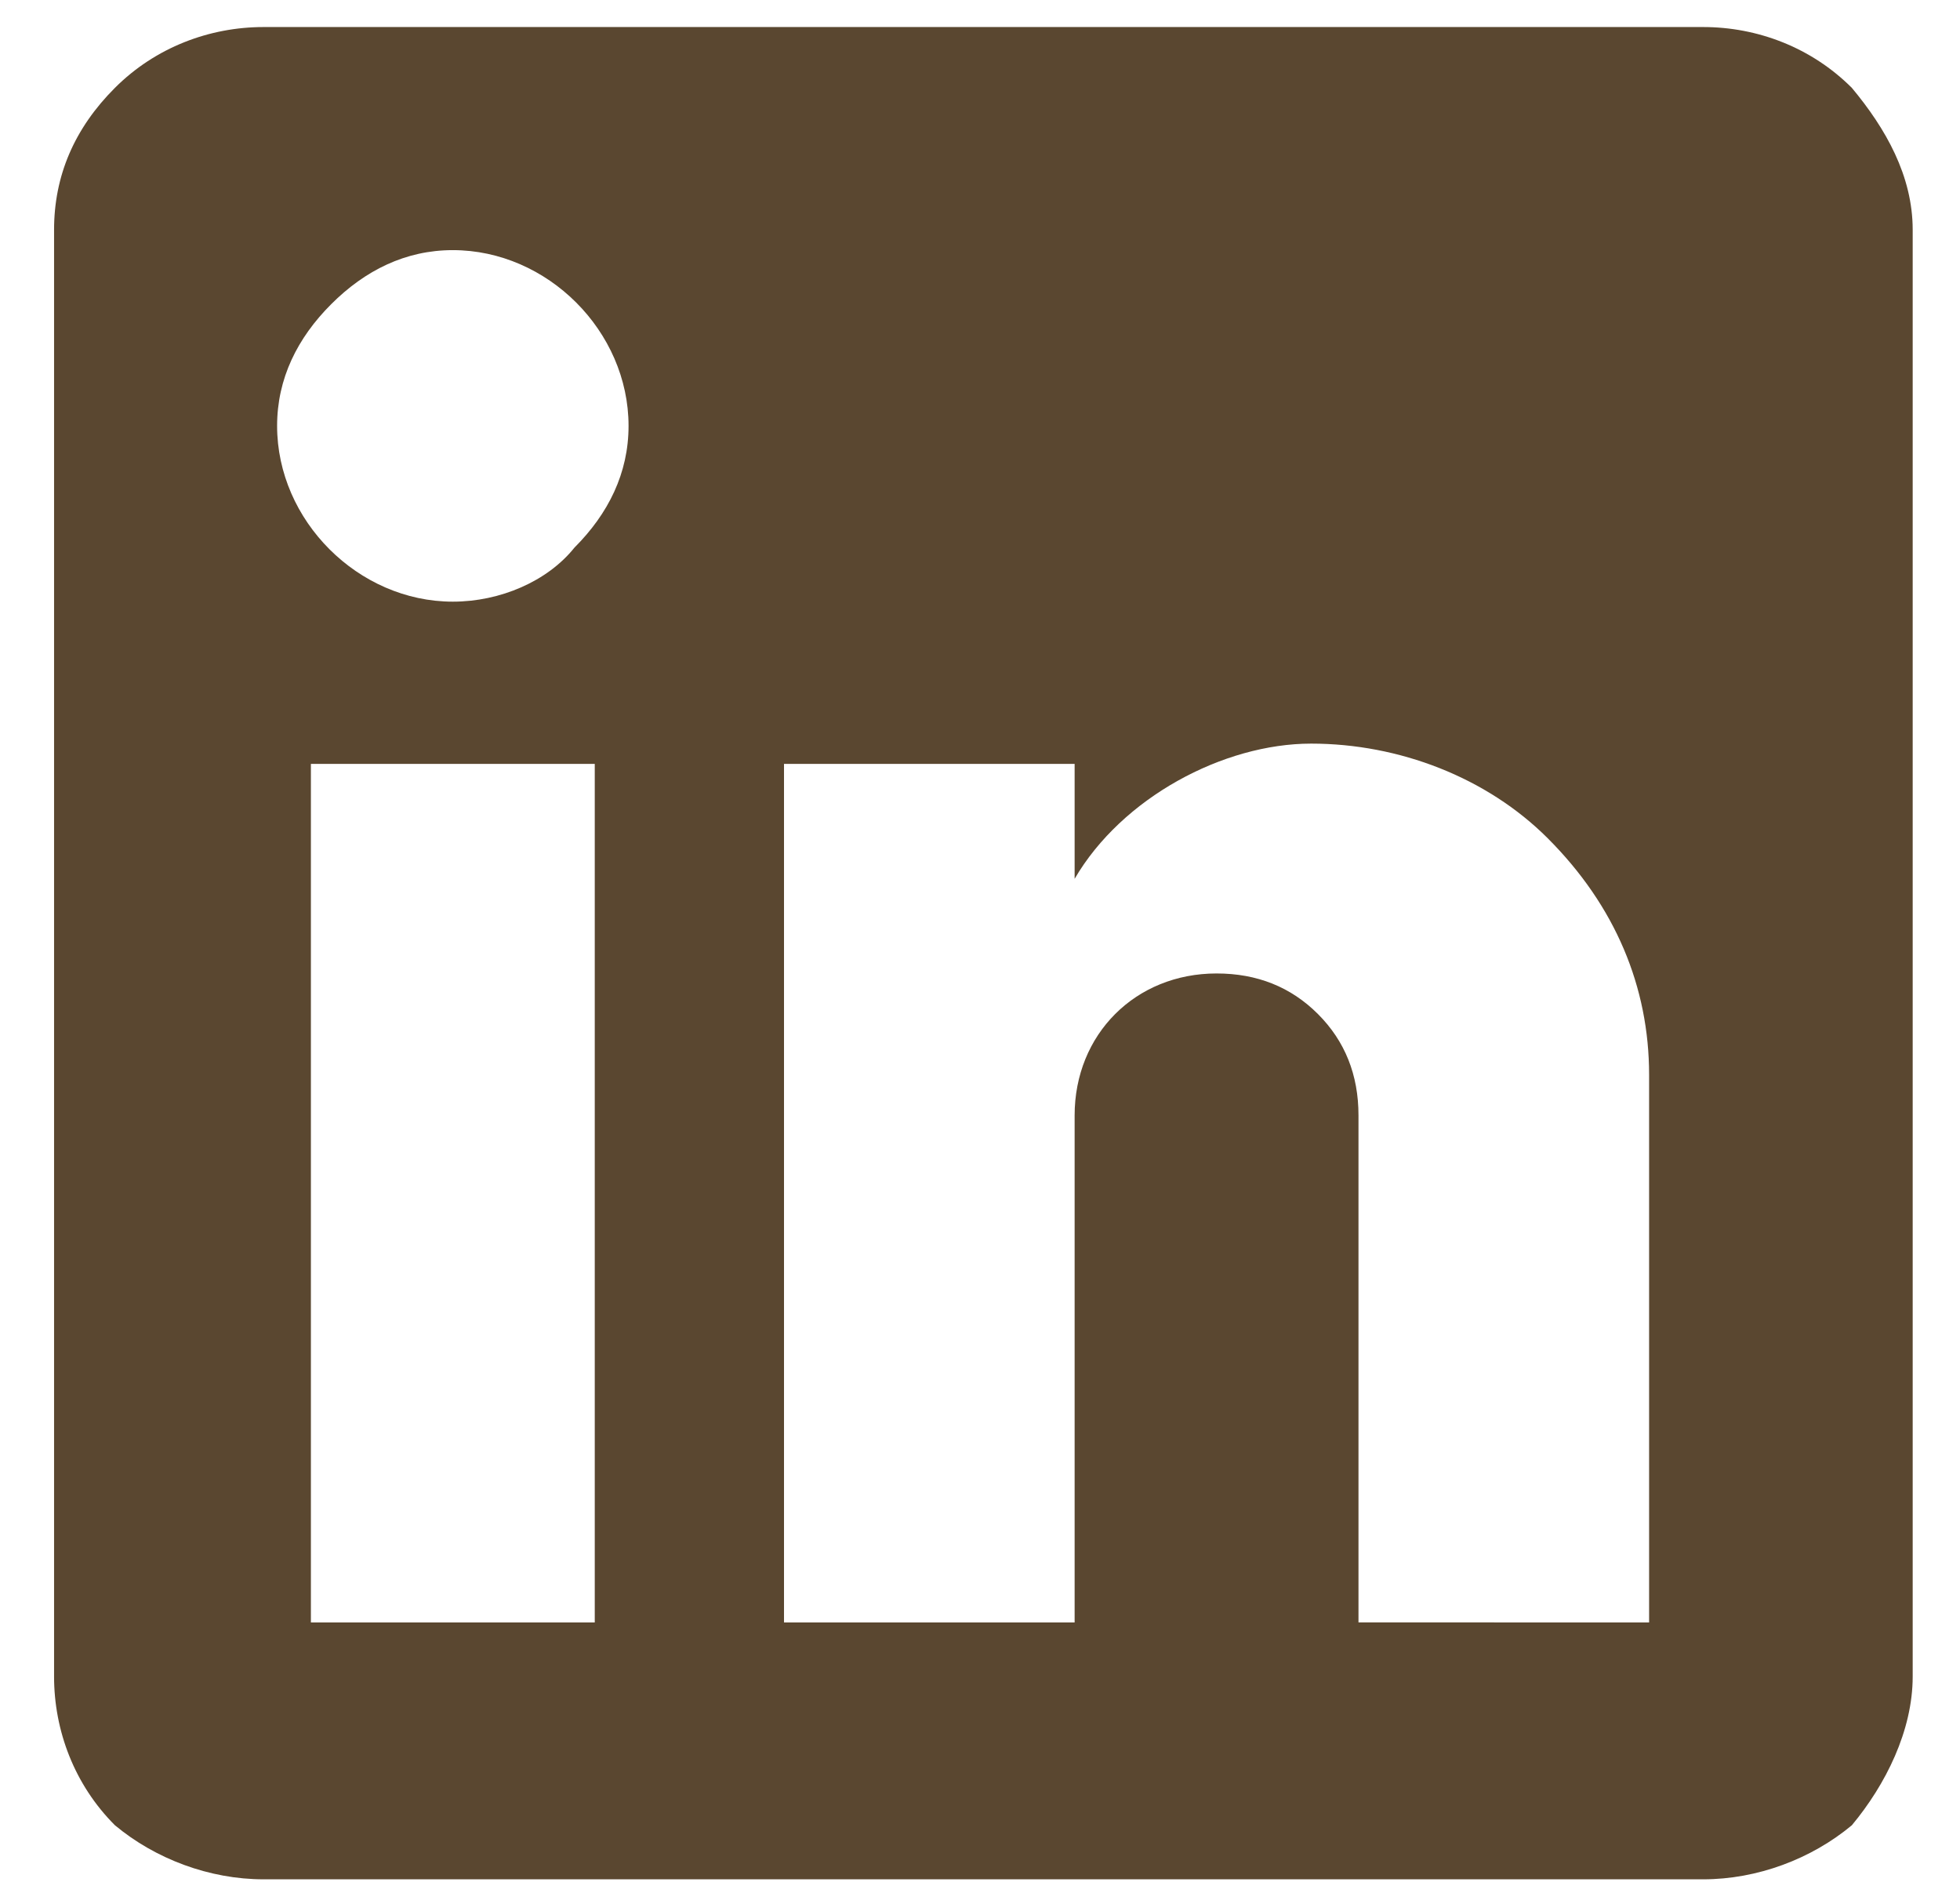
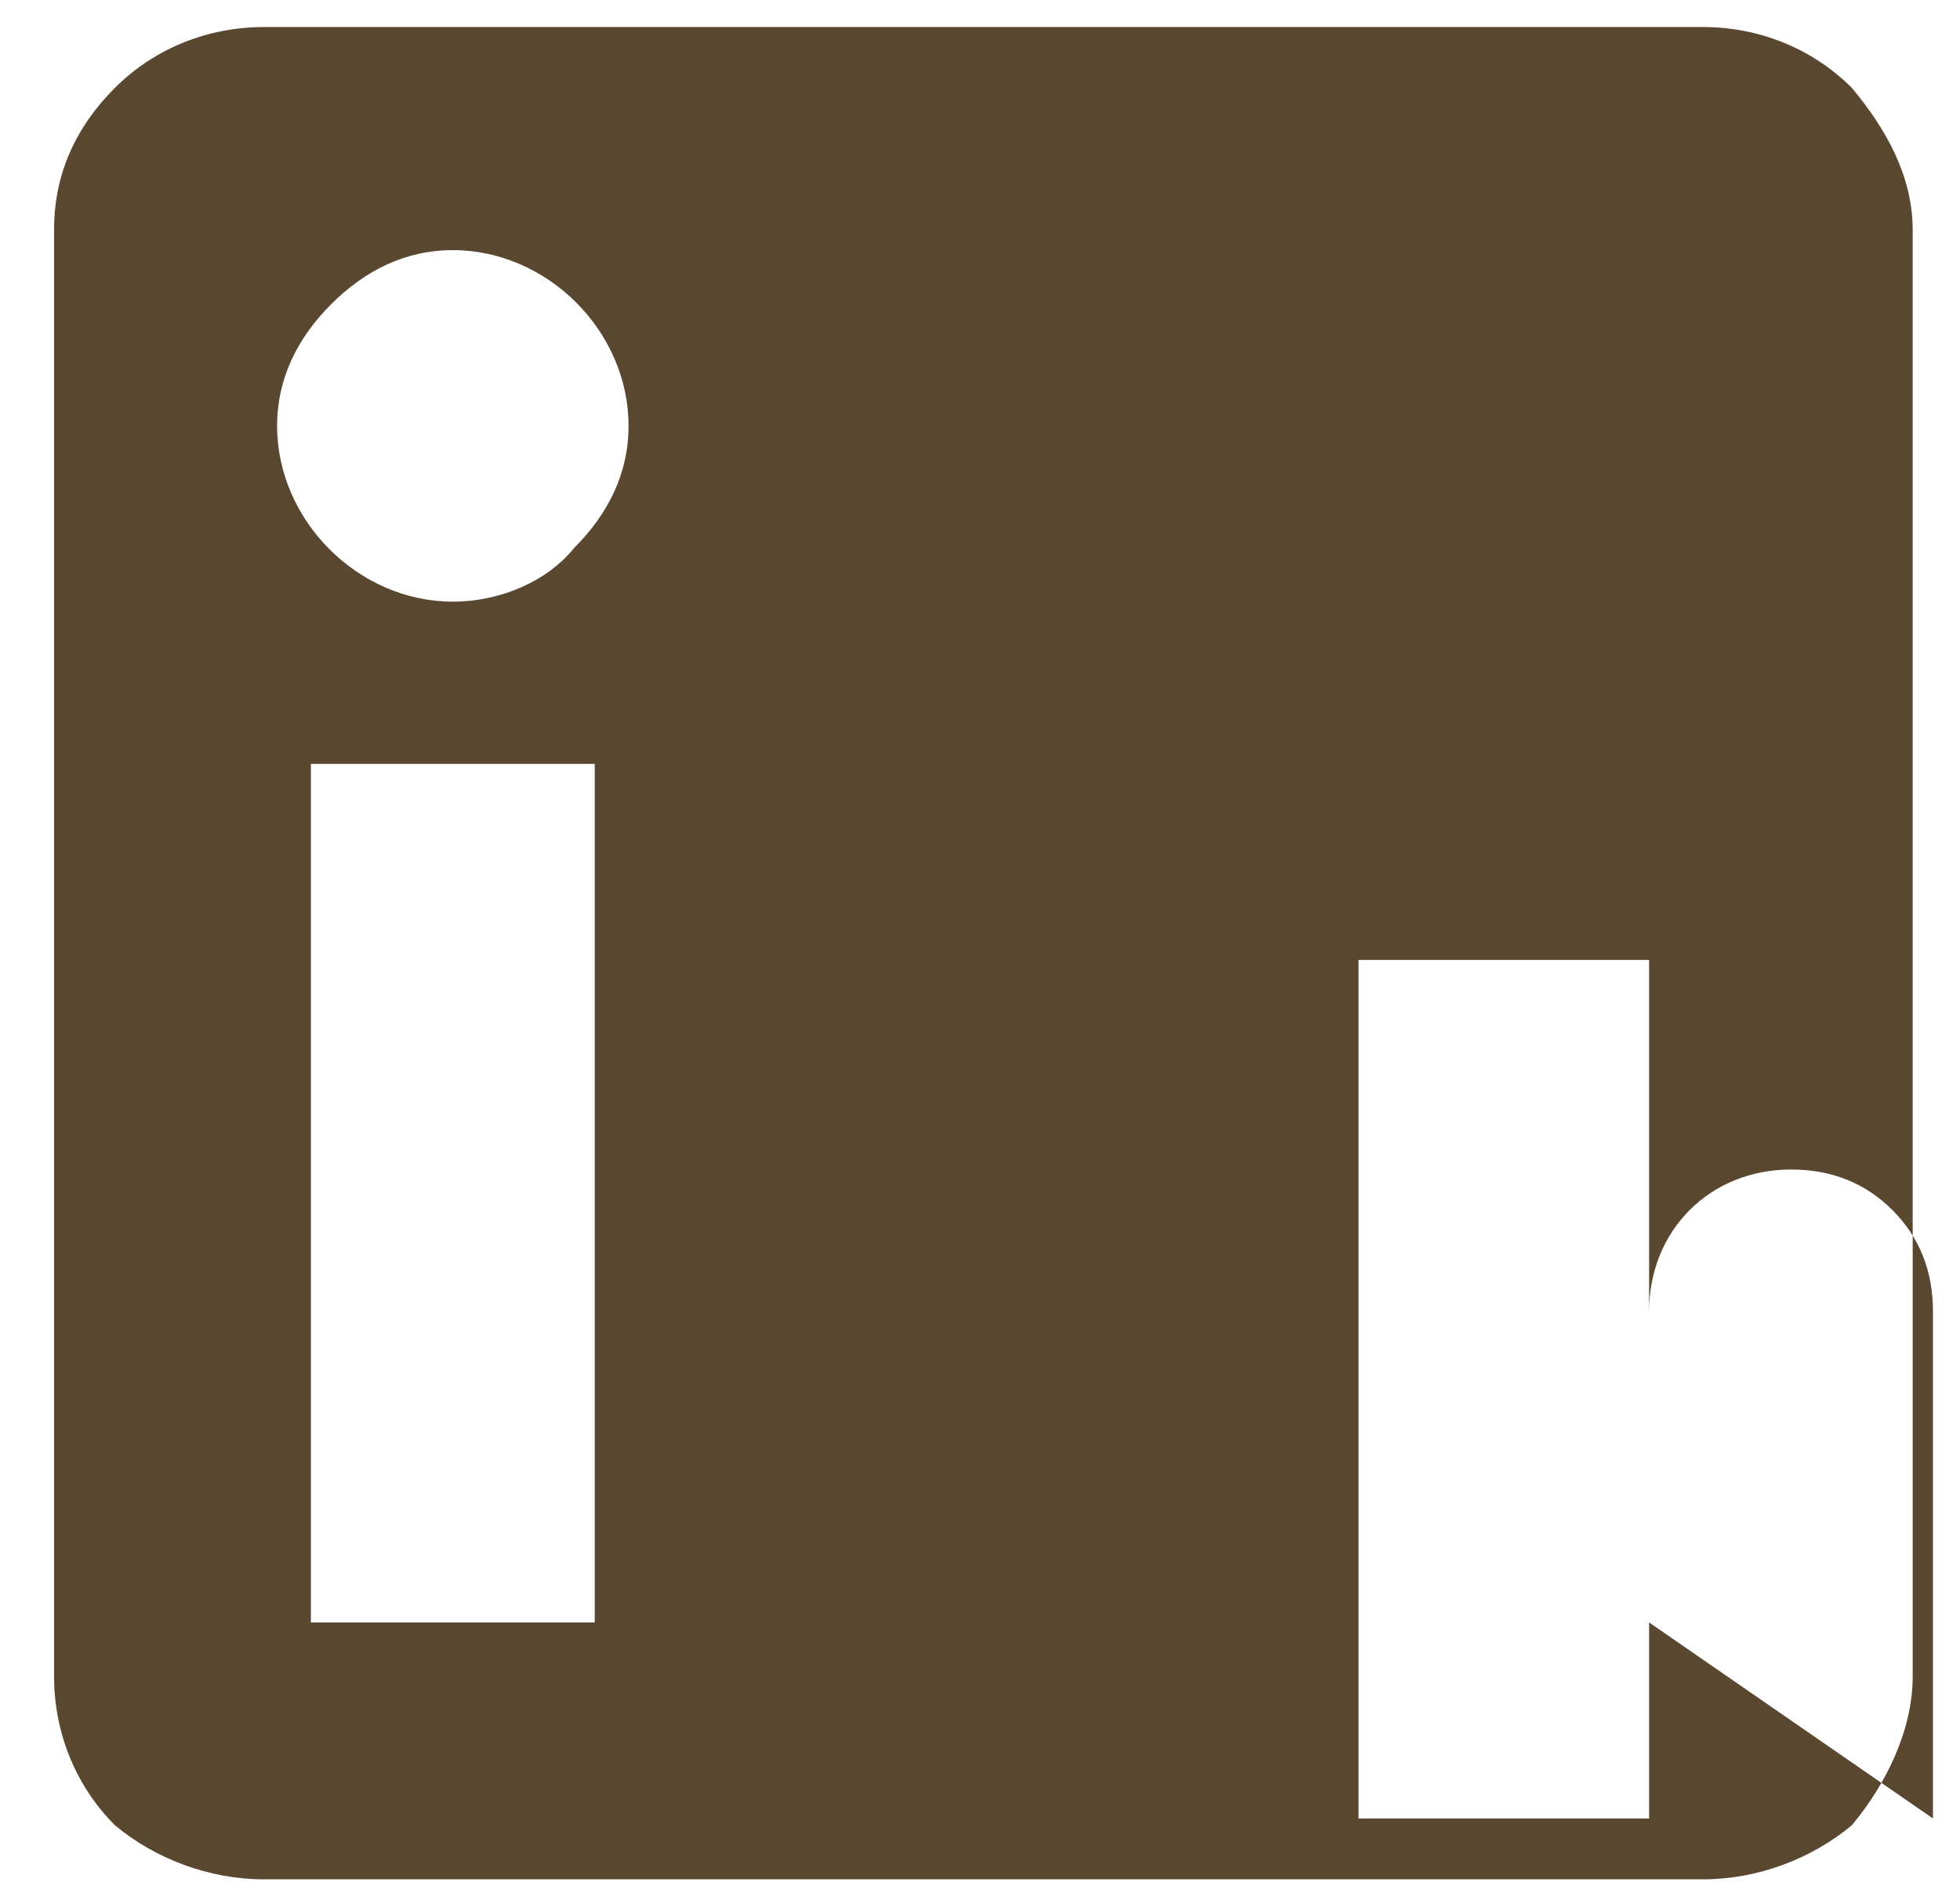
<svg xmlns="http://www.w3.org/2000/svg" version="1.2" viewBox="0 0 29 28" width="29" height="28">
  <title>Vector (1)-svg</title>
  <style>
		.s0 { fill: #5a4730 } 
	</style>
-   <path id="Vector" fill-rule="evenodd" class="s0" d="m25.2 0.4c0.8 0 1.6 0.3 2.2 0.9 0.5 0.6 0.9 1.3 0.9 2.1v21.4c0 0.8-0.4 1.6-0.9 2.2-0.6 0.5-1.4 0.8-2.2 0.8h-21.3c-0.8 0-1.6-0.3-2.2-0.8-0.6-0.6-0.9-1.4-0.9-2.2v-21.4c0-0.8 0.3-1.5 0.9-2.1 0.6-0.6 1.4-0.9 2.2-0.9zm-0.8 23.6v-8.1c0-1.3-0.5-2.5-1.5-3.5-0.9-0.9-2.2-1.4-3.5-1.4-1.3 0-2.8 0.8-3.5 2v-1.7h-4.3v12.7h4.3v-7.5c0-1.2 0.9-2.1 2.1-2.1 0.6 0 1.1 0.2 1.5 0.6 0.4 0.4 0.6 0.9 0.6 1.5v7.5zm-17.7-15.1c0.7 0 1.4-0.3 1.8-0.8 0.5-0.5 0.8-1.1 0.8-1.8 0-1.4-1.2-2.6-2.6-2.6-0.7 0-1.3 0.3-1.8 0.8-0.5 0.5-0.8 1.1-0.8 1.8 0 1.4 1.2 2.6 2.6 2.6zm2.1 15.1v-12.7h-4.2v12.7z" />
+   <path id="Vector" fill-rule="evenodd" class="s0" d="m25.2 0.4c0.8 0 1.6 0.3 2.2 0.9 0.5 0.6 0.9 1.3 0.9 2.1v21.4c0 0.8-0.4 1.6-0.9 2.2-0.6 0.5-1.4 0.8-2.2 0.8h-21.3c-0.8 0-1.6-0.3-2.2-0.8-0.6-0.6-0.9-1.4-0.9-2.2v-21.4c0-0.8 0.3-1.5 0.9-2.1 0.6-0.6 1.4-0.9 2.2-0.9zm-0.8 23.6v-8.1v-1.7h-4.3v12.7h4.3v-7.5c0-1.2 0.9-2.1 2.1-2.1 0.6 0 1.1 0.2 1.5 0.6 0.4 0.4 0.6 0.9 0.6 1.5v7.5zm-17.7-15.1c0.7 0 1.4-0.3 1.8-0.8 0.5-0.5 0.8-1.1 0.8-1.8 0-1.4-1.2-2.6-2.6-2.6-0.7 0-1.3 0.3-1.8 0.8-0.5 0.5-0.8 1.1-0.8 1.8 0 1.4 1.2 2.6 2.6 2.6zm2.1 15.1v-12.7h-4.2v12.7z" />
</svg>